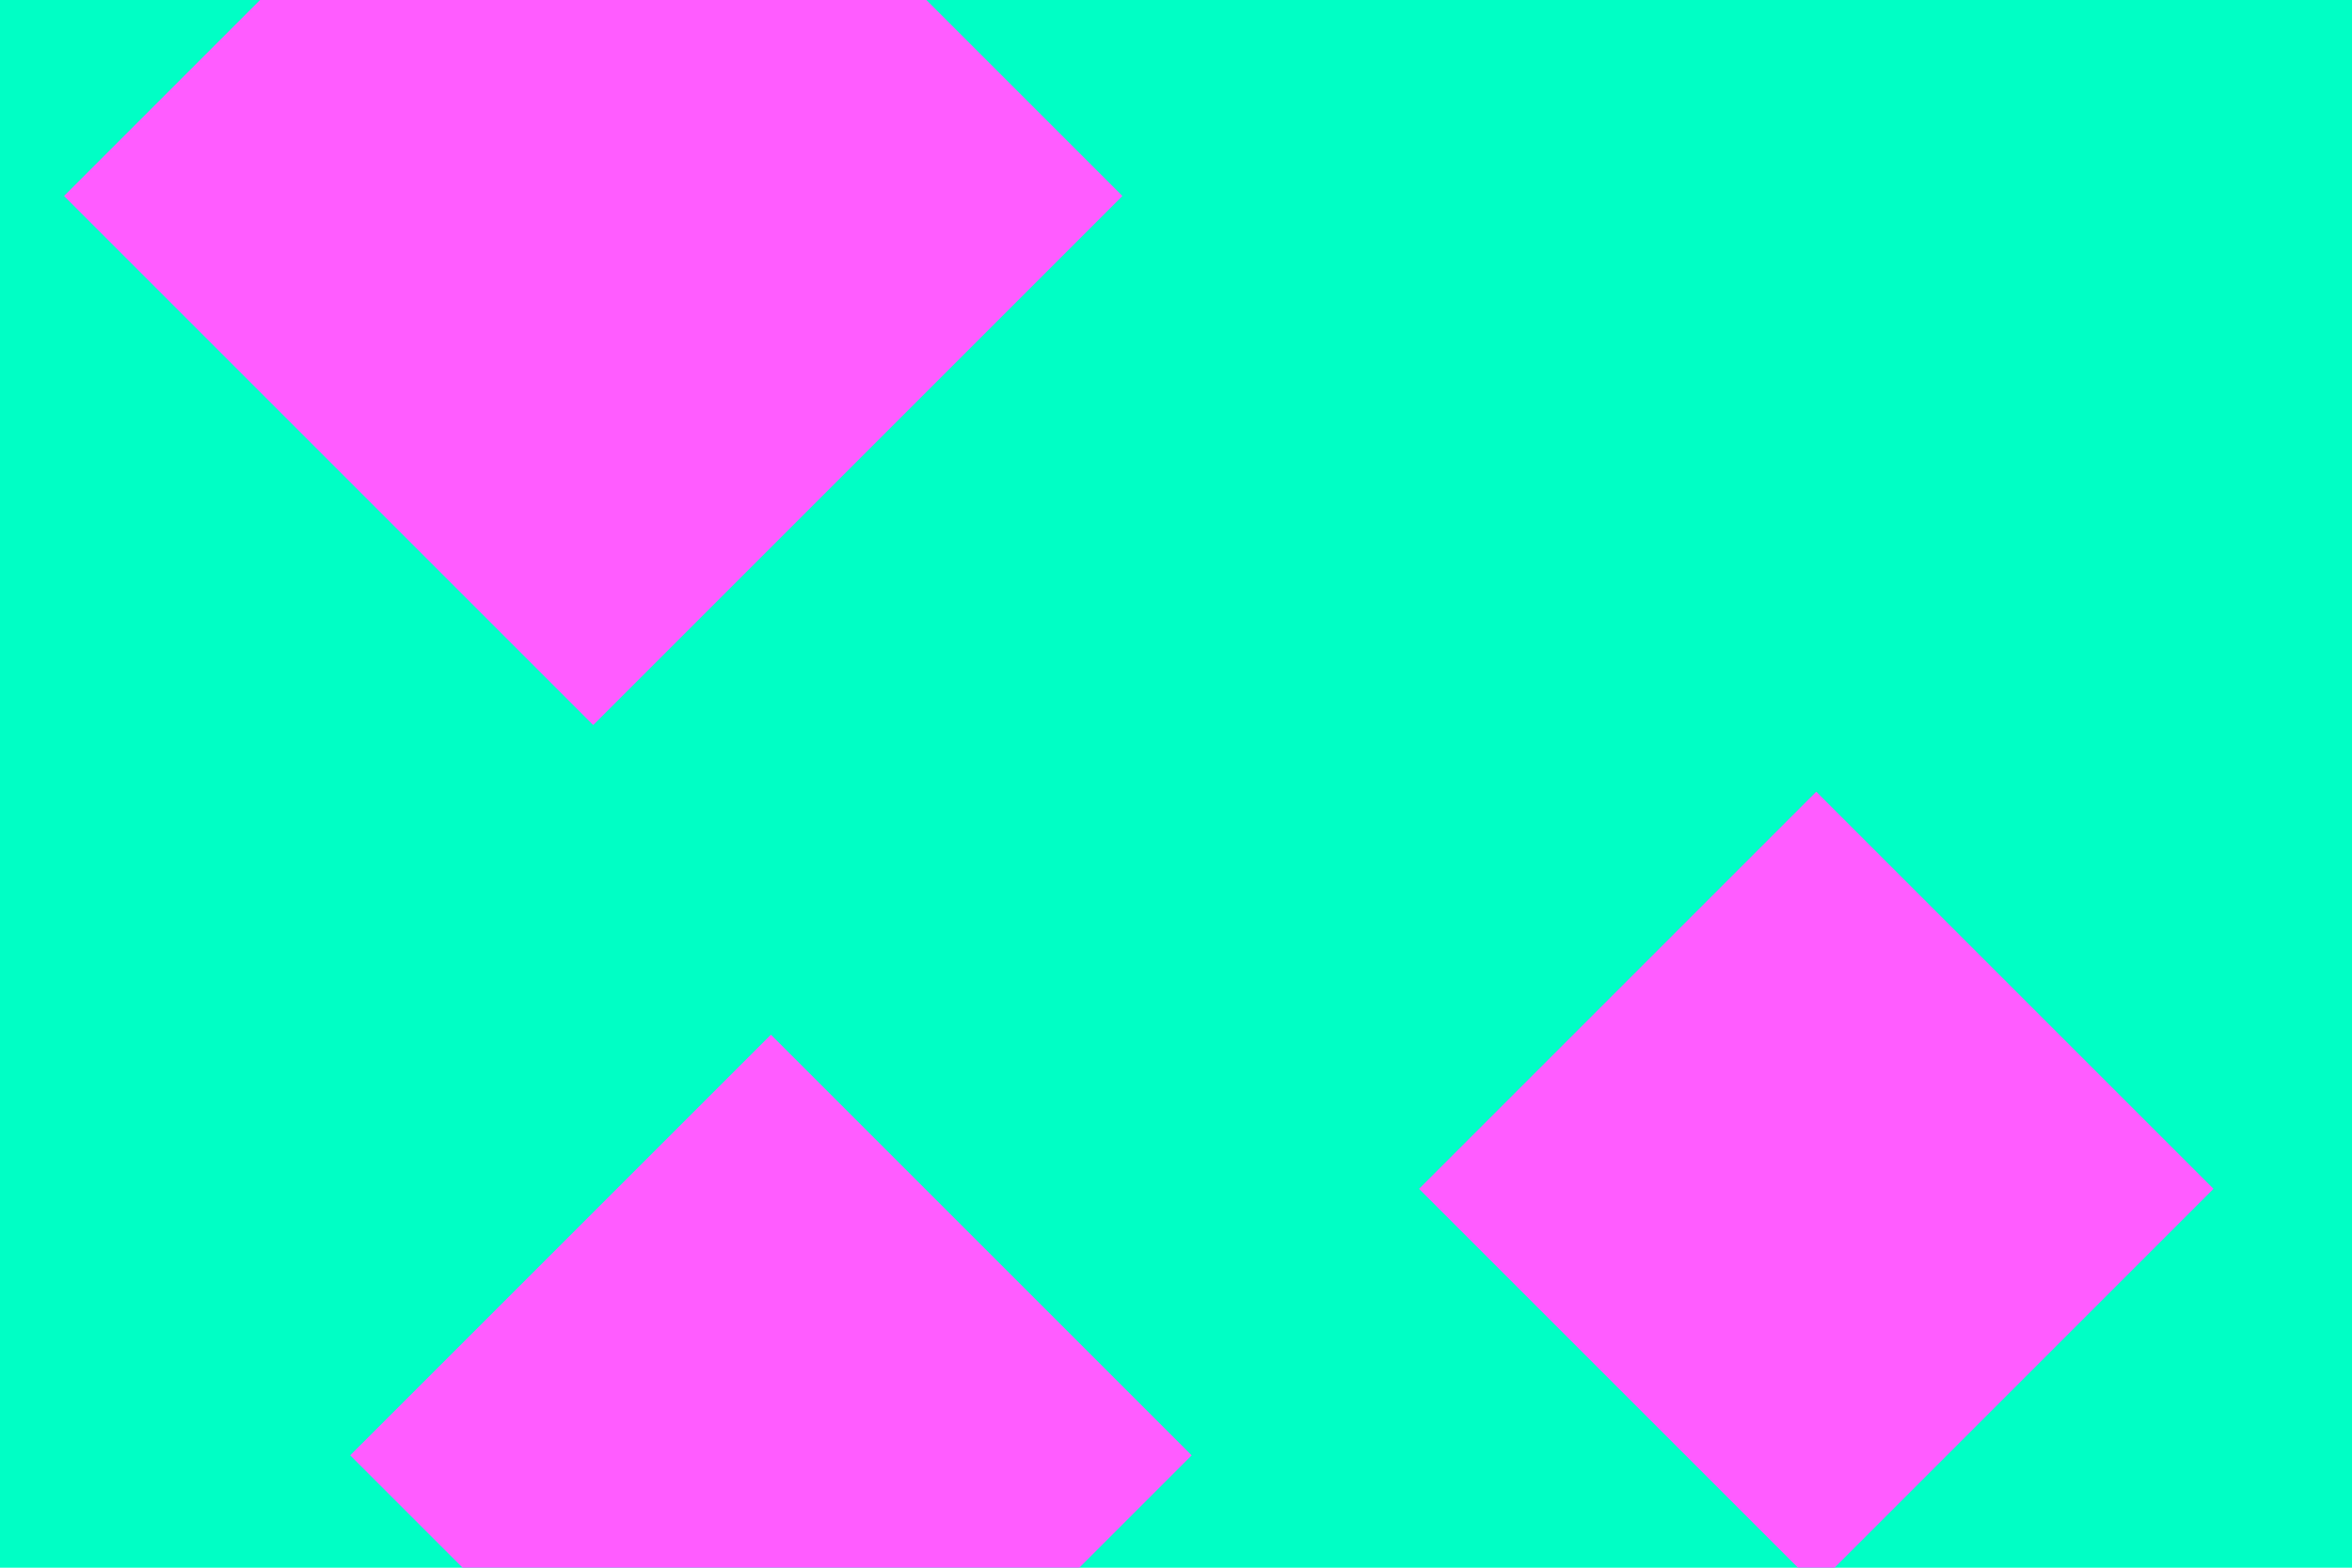
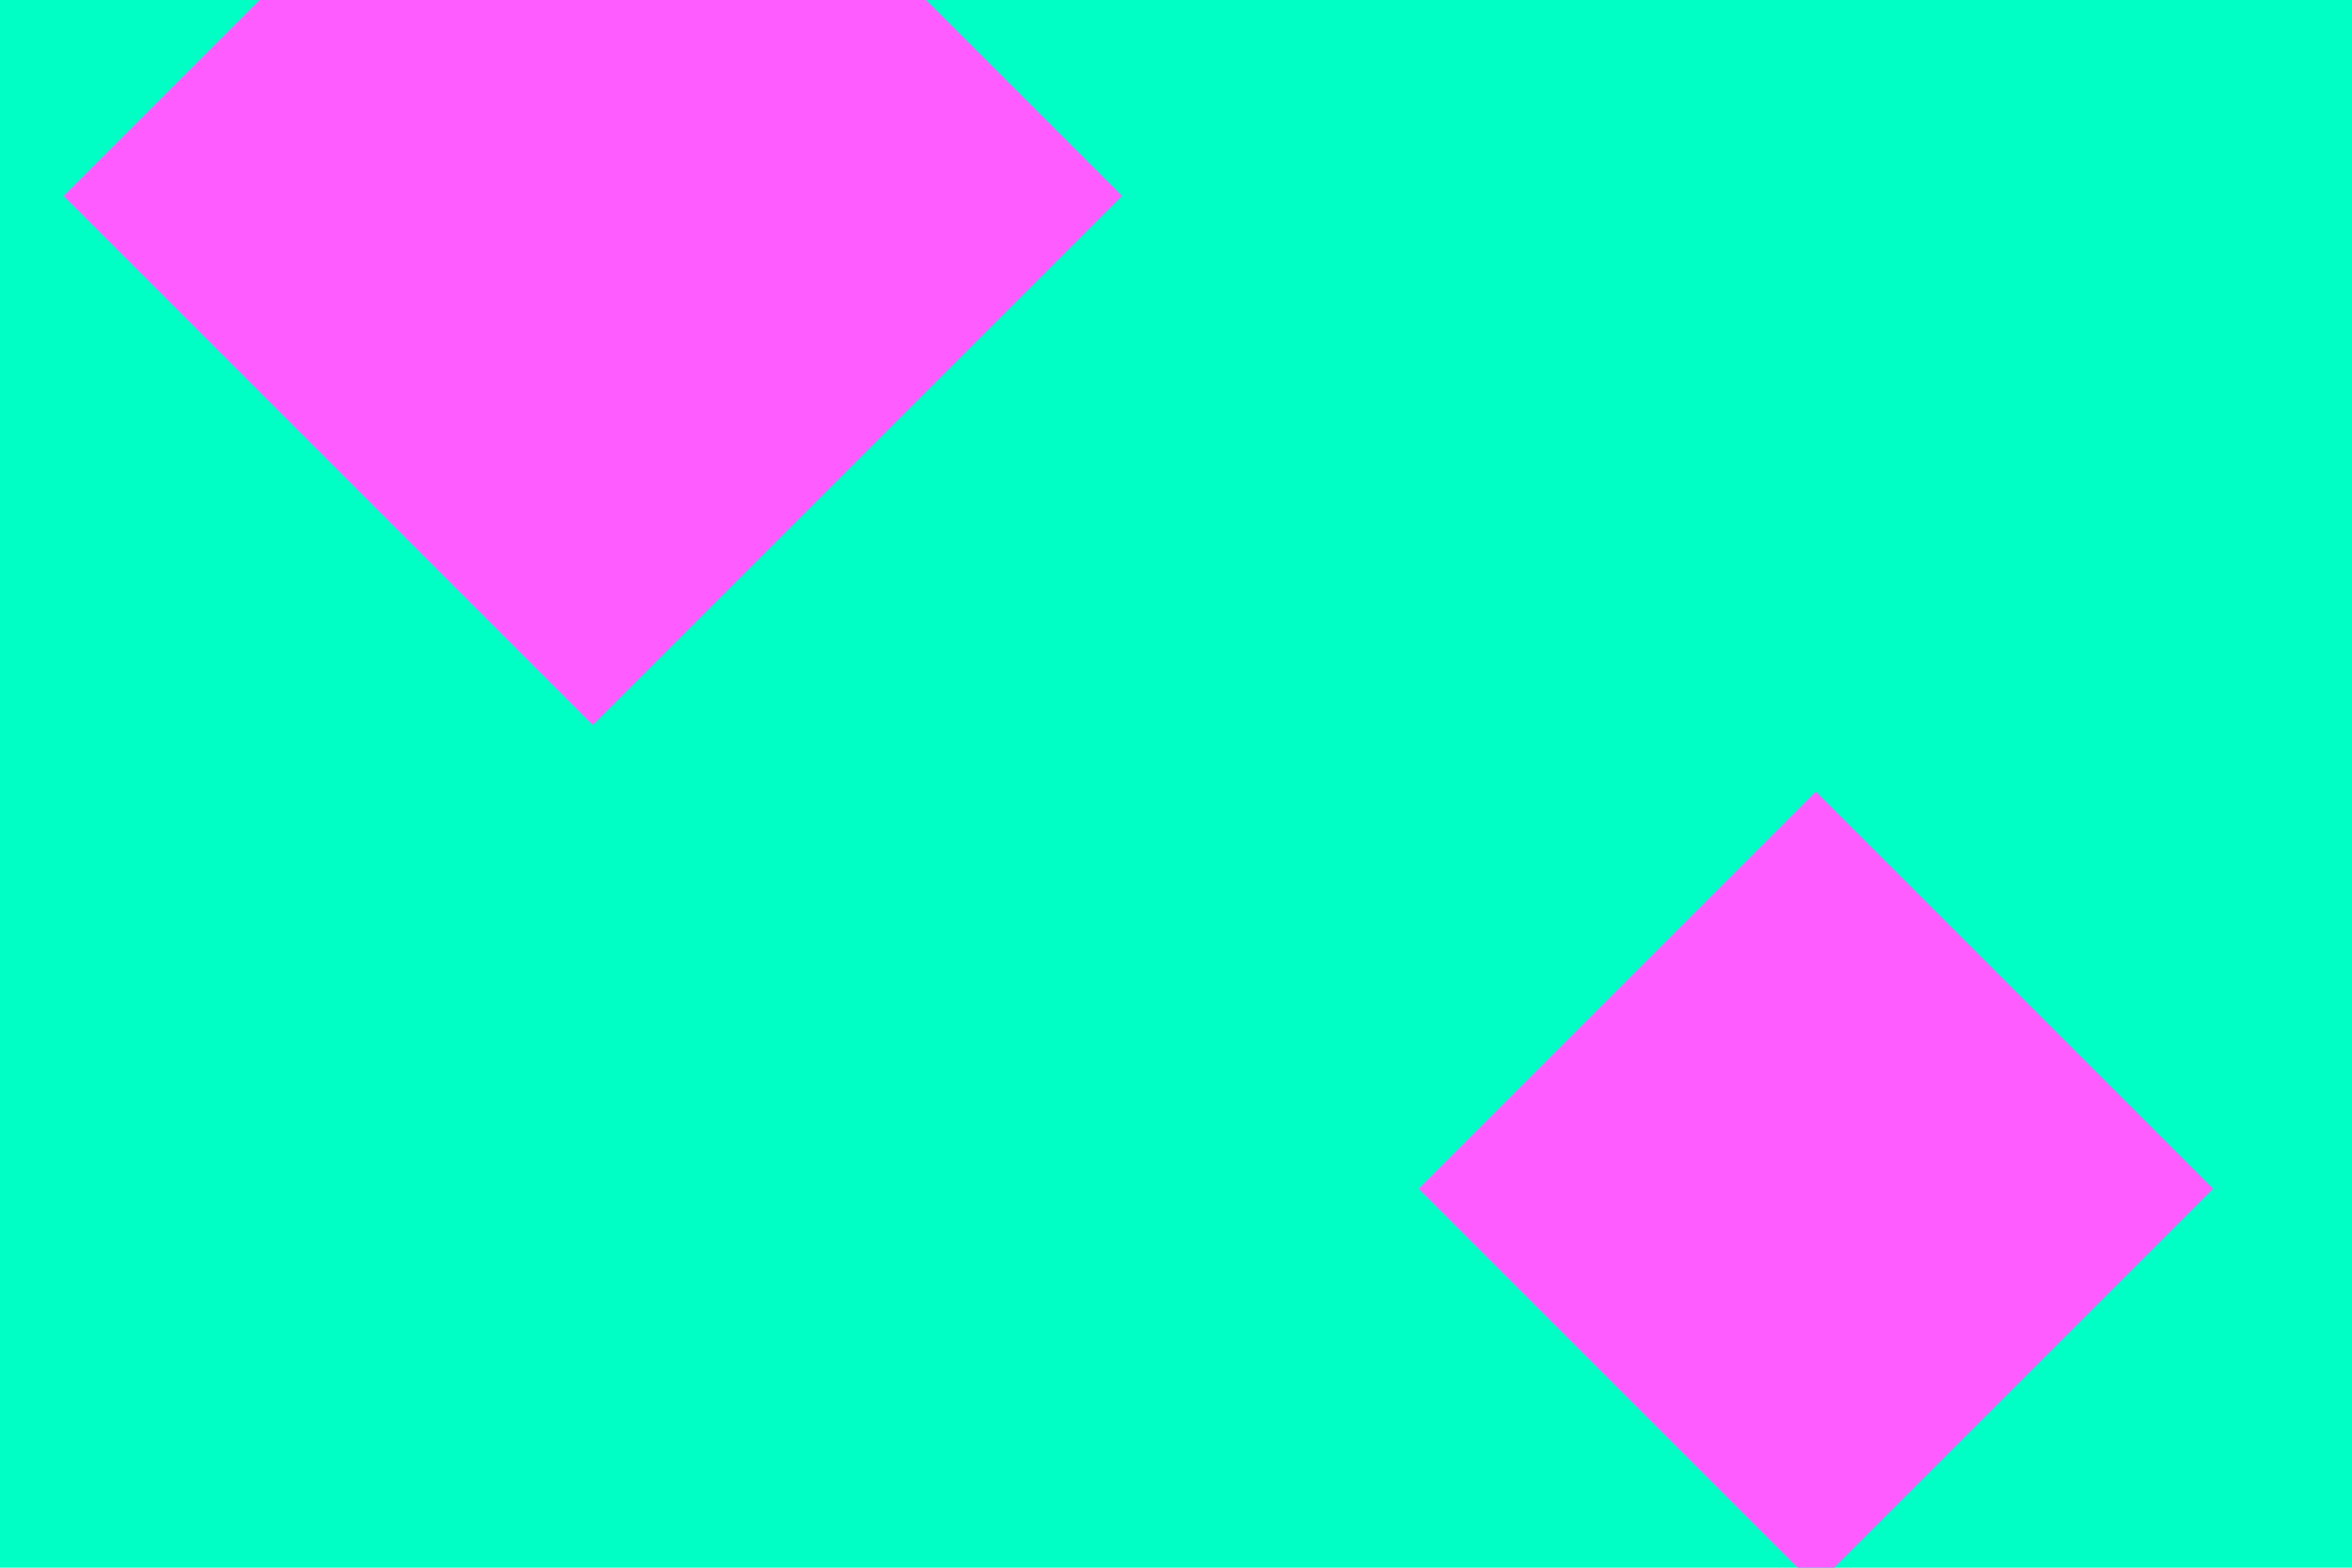
<svg xmlns="http://www.w3.org/2000/svg" id="visual" viewBox="0 0 900 600" width="900" height="600" version="1.1">
  <rect width="900" height="600" fill="#00FFC5" />
  <g>
    <g transform="translate(227 75)">
      <path d="M0 -202.5L202.5 0L0 202.5L-202.5 0Z" fill="#FF5CFF" />
    </g>
    <g transform="translate(295 557)">
-       <path d="M0 -161L161 0L0 161L-161 0Z" fill="#FF5CFF" />
-     </g>
+       </g>
    <g transform="translate(695 455)">
      <path d="M0 -152L152 0L0 152L-152 0Z" fill="#FF5CFF" />
    </g>
  </g>
</svg>